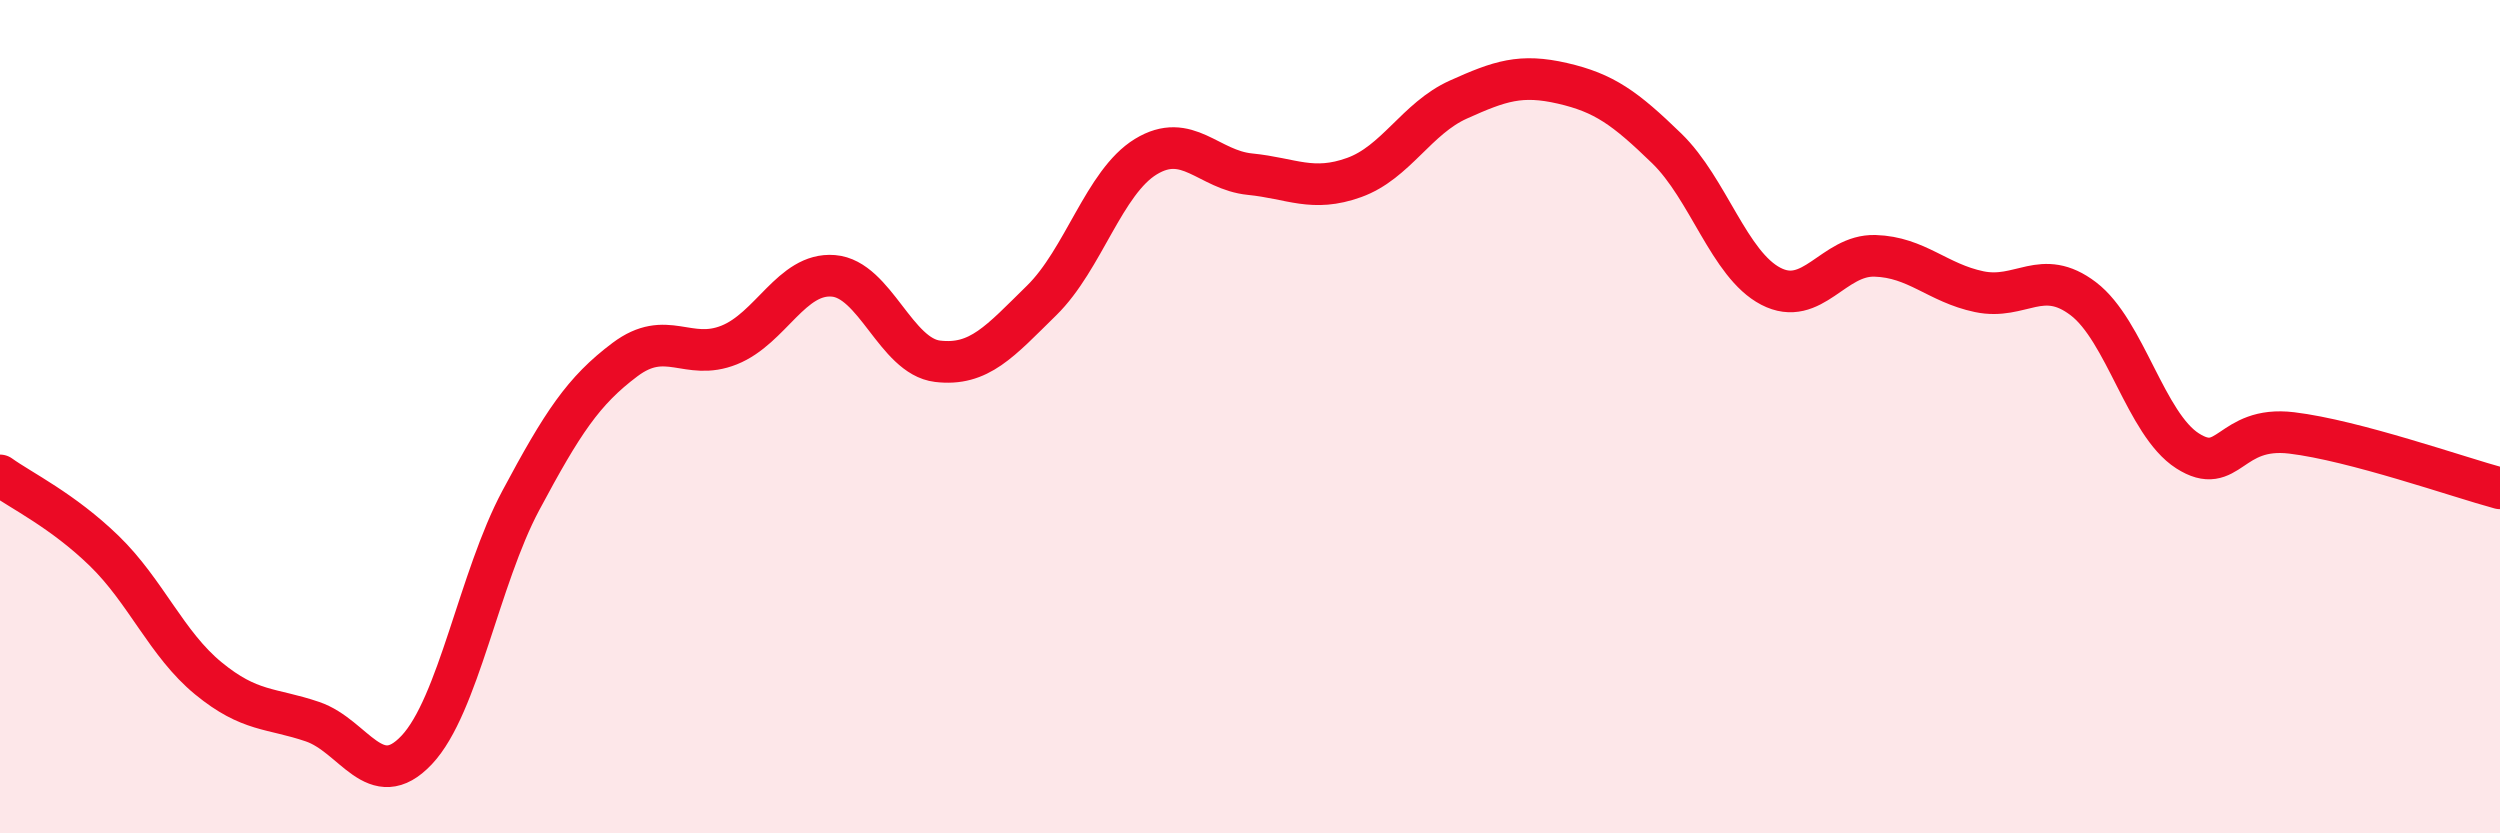
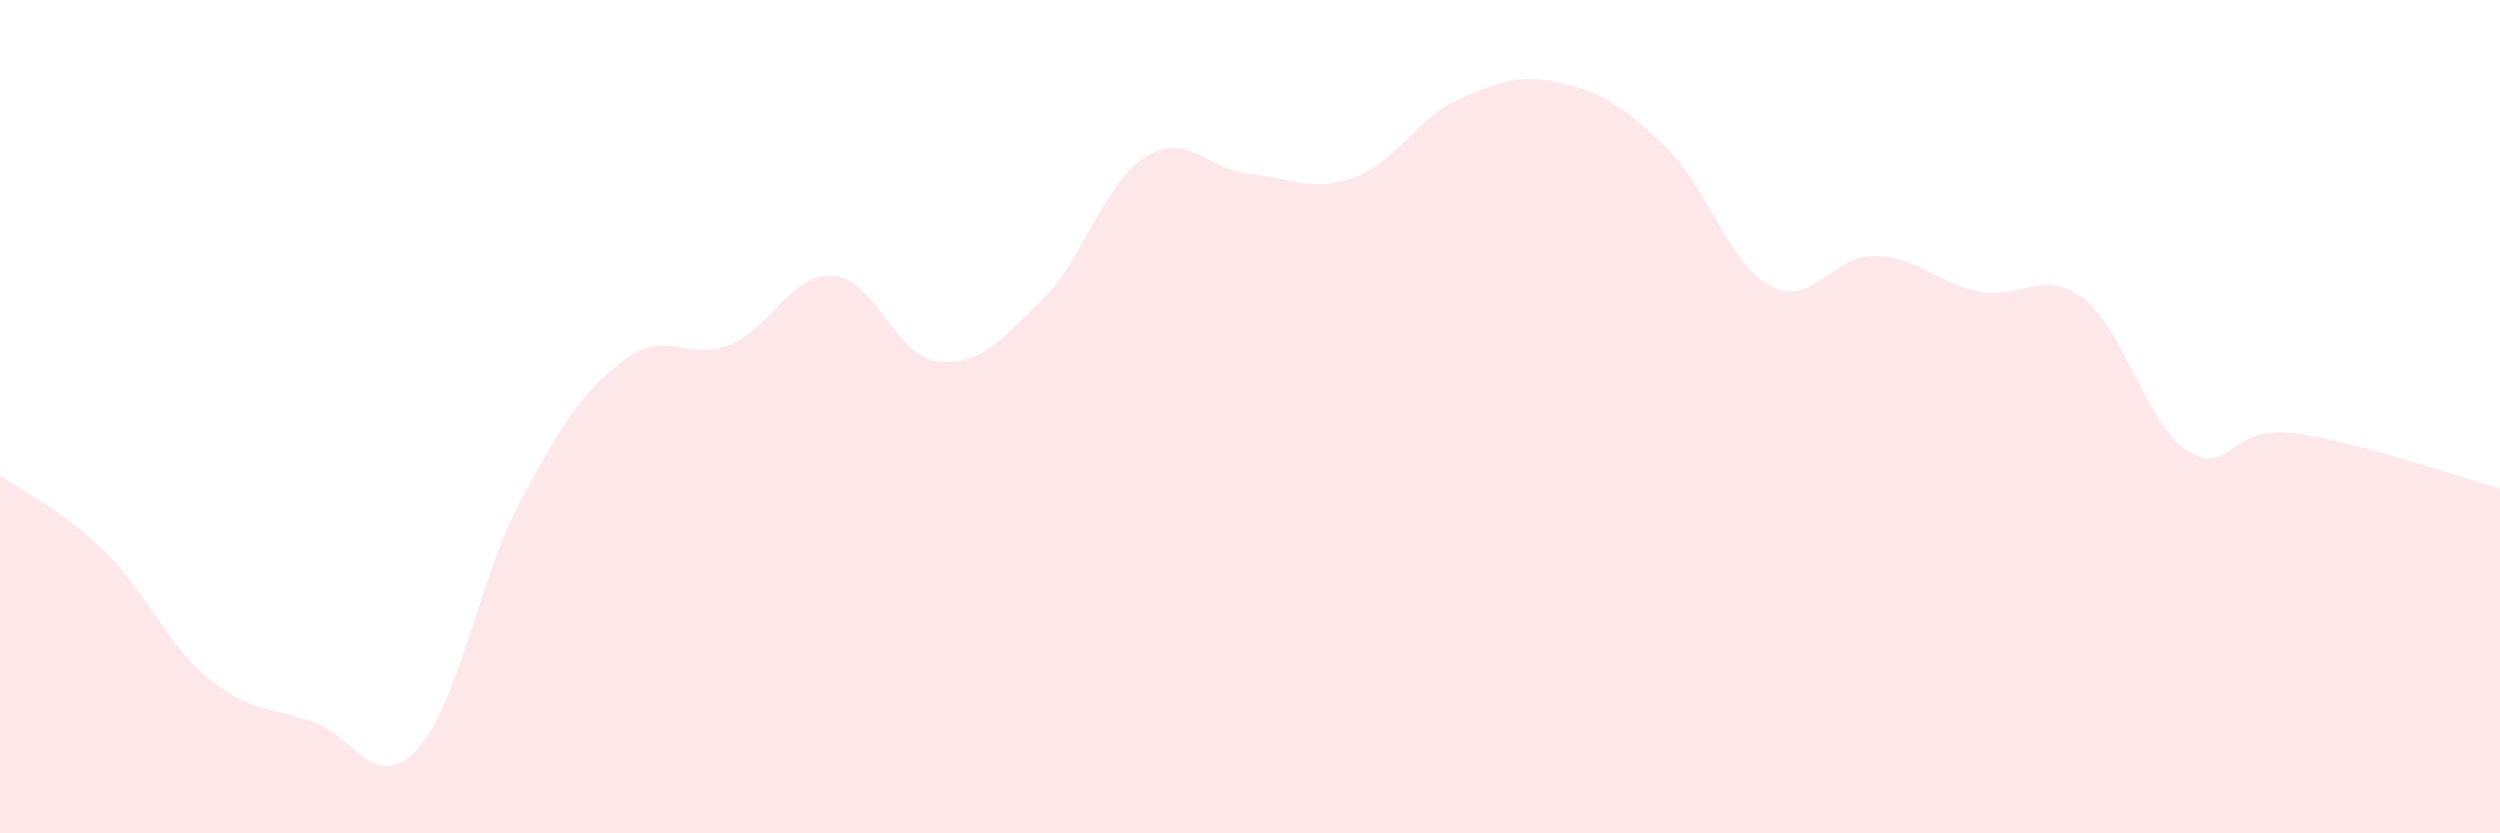
<svg xmlns="http://www.w3.org/2000/svg" width="60" height="20" viewBox="0 0 60 20">
  <path d="M 0,11.41 C 0.5,11.77 1.5,12.25 2.5,13.22 C 3.5,14.19 4,15.46 5,16.28 C 6,17.1 6.5,16.98 7.5,17.32 C 8.5,17.66 9,19.06 10,18 C 11,16.94 11.5,13.88 12.5,12.01 C 13.5,10.14 14,9.38 15,8.63 C 16,7.88 16.5,8.68 17.5,8.28 C 18.5,7.88 19,6.54 20,6.62 C 21,6.7 21.5,8.55 22.5,8.67 C 23.5,8.79 24,8.19 25,7.21 C 26,6.23 26.5,4.37 27.5,3.76 C 28.5,3.15 29,4.08 30,4.18 C 31,4.28 31.5,4.62 32.5,4.26 C 33.5,3.9 34,2.84 35,2.39 C 36,1.94 36.5,1.77 37.5,2 C 38.5,2.23 39,2.59 40,3.56 C 41,4.53 41.5,6.35 42.5,6.87 C 43.5,7.39 44,6.11 45,6.14 C 46,6.17 46.5,6.79 47.5,7 C 48.5,7.21 49,6.41 50,7.17 C 51,7.93 51.5,10.18 52.5,10.82 C 53.5,11.46 53.5,10.21 55,10.39 C 56.5,10.57 59,11.45 60,11.72L60 20L0 20Z" fill="#EB0A25" opacity="0.1" stroke-linecap="round" stroke-linejoin="round" />
-   <path d="M 0,11.41 C 0.5,11.77 1.5,12.25 2.5,13.22 C 3.5,14.19 4,15.46 5,16.28 C 6,17.1 6.5,16.98 7.5,17.32 C 8.5,17.66 9,19.06 10,18 C 11,16.94 11.5,13.88 12.5,12.01 C 13.5,10.14 14,9.38 15,8.63 C 16,7.88 16.5,8.68 17.5,8.28 C 18.5,7.88 19,6.54 20,6.62 C 21,6.7 21.5,8.55 22.5,8.67 C 23.5,8.79 24,8.19 25,7.21 C 26,6.23 26.5,4.37 27.5,3.76 C 28.5,3.15 29,4.08 30,4.18 C 31,4.28 31.5,4.62 32.5,4.26 C 33.5,3.9 34,2.84 35,2.39 C 36,1.94 36.5,1.77 37.5,2 C 38.5,2.23 39,2.59 40,3.56 C 41,4.53 41.5,6.35 42.5,6.87 C 43.5,7.39 44,6.11 45,6.14 C 46,6.17 46.5,6.79 47.5,7 C 48.5,7.21 49,6.41 50,7.17 C 51,7.93 51.5,10.18 52.5,10.82 C 53.5,11.46 53.5,10.21 55,10.39 C 56.5,10.57 59,11.45 60,11.72" stroke="#EB0A25" stroke-width="1" fill="none" stroke-linecap="round" stroke-linejoin="round" />
</svg>